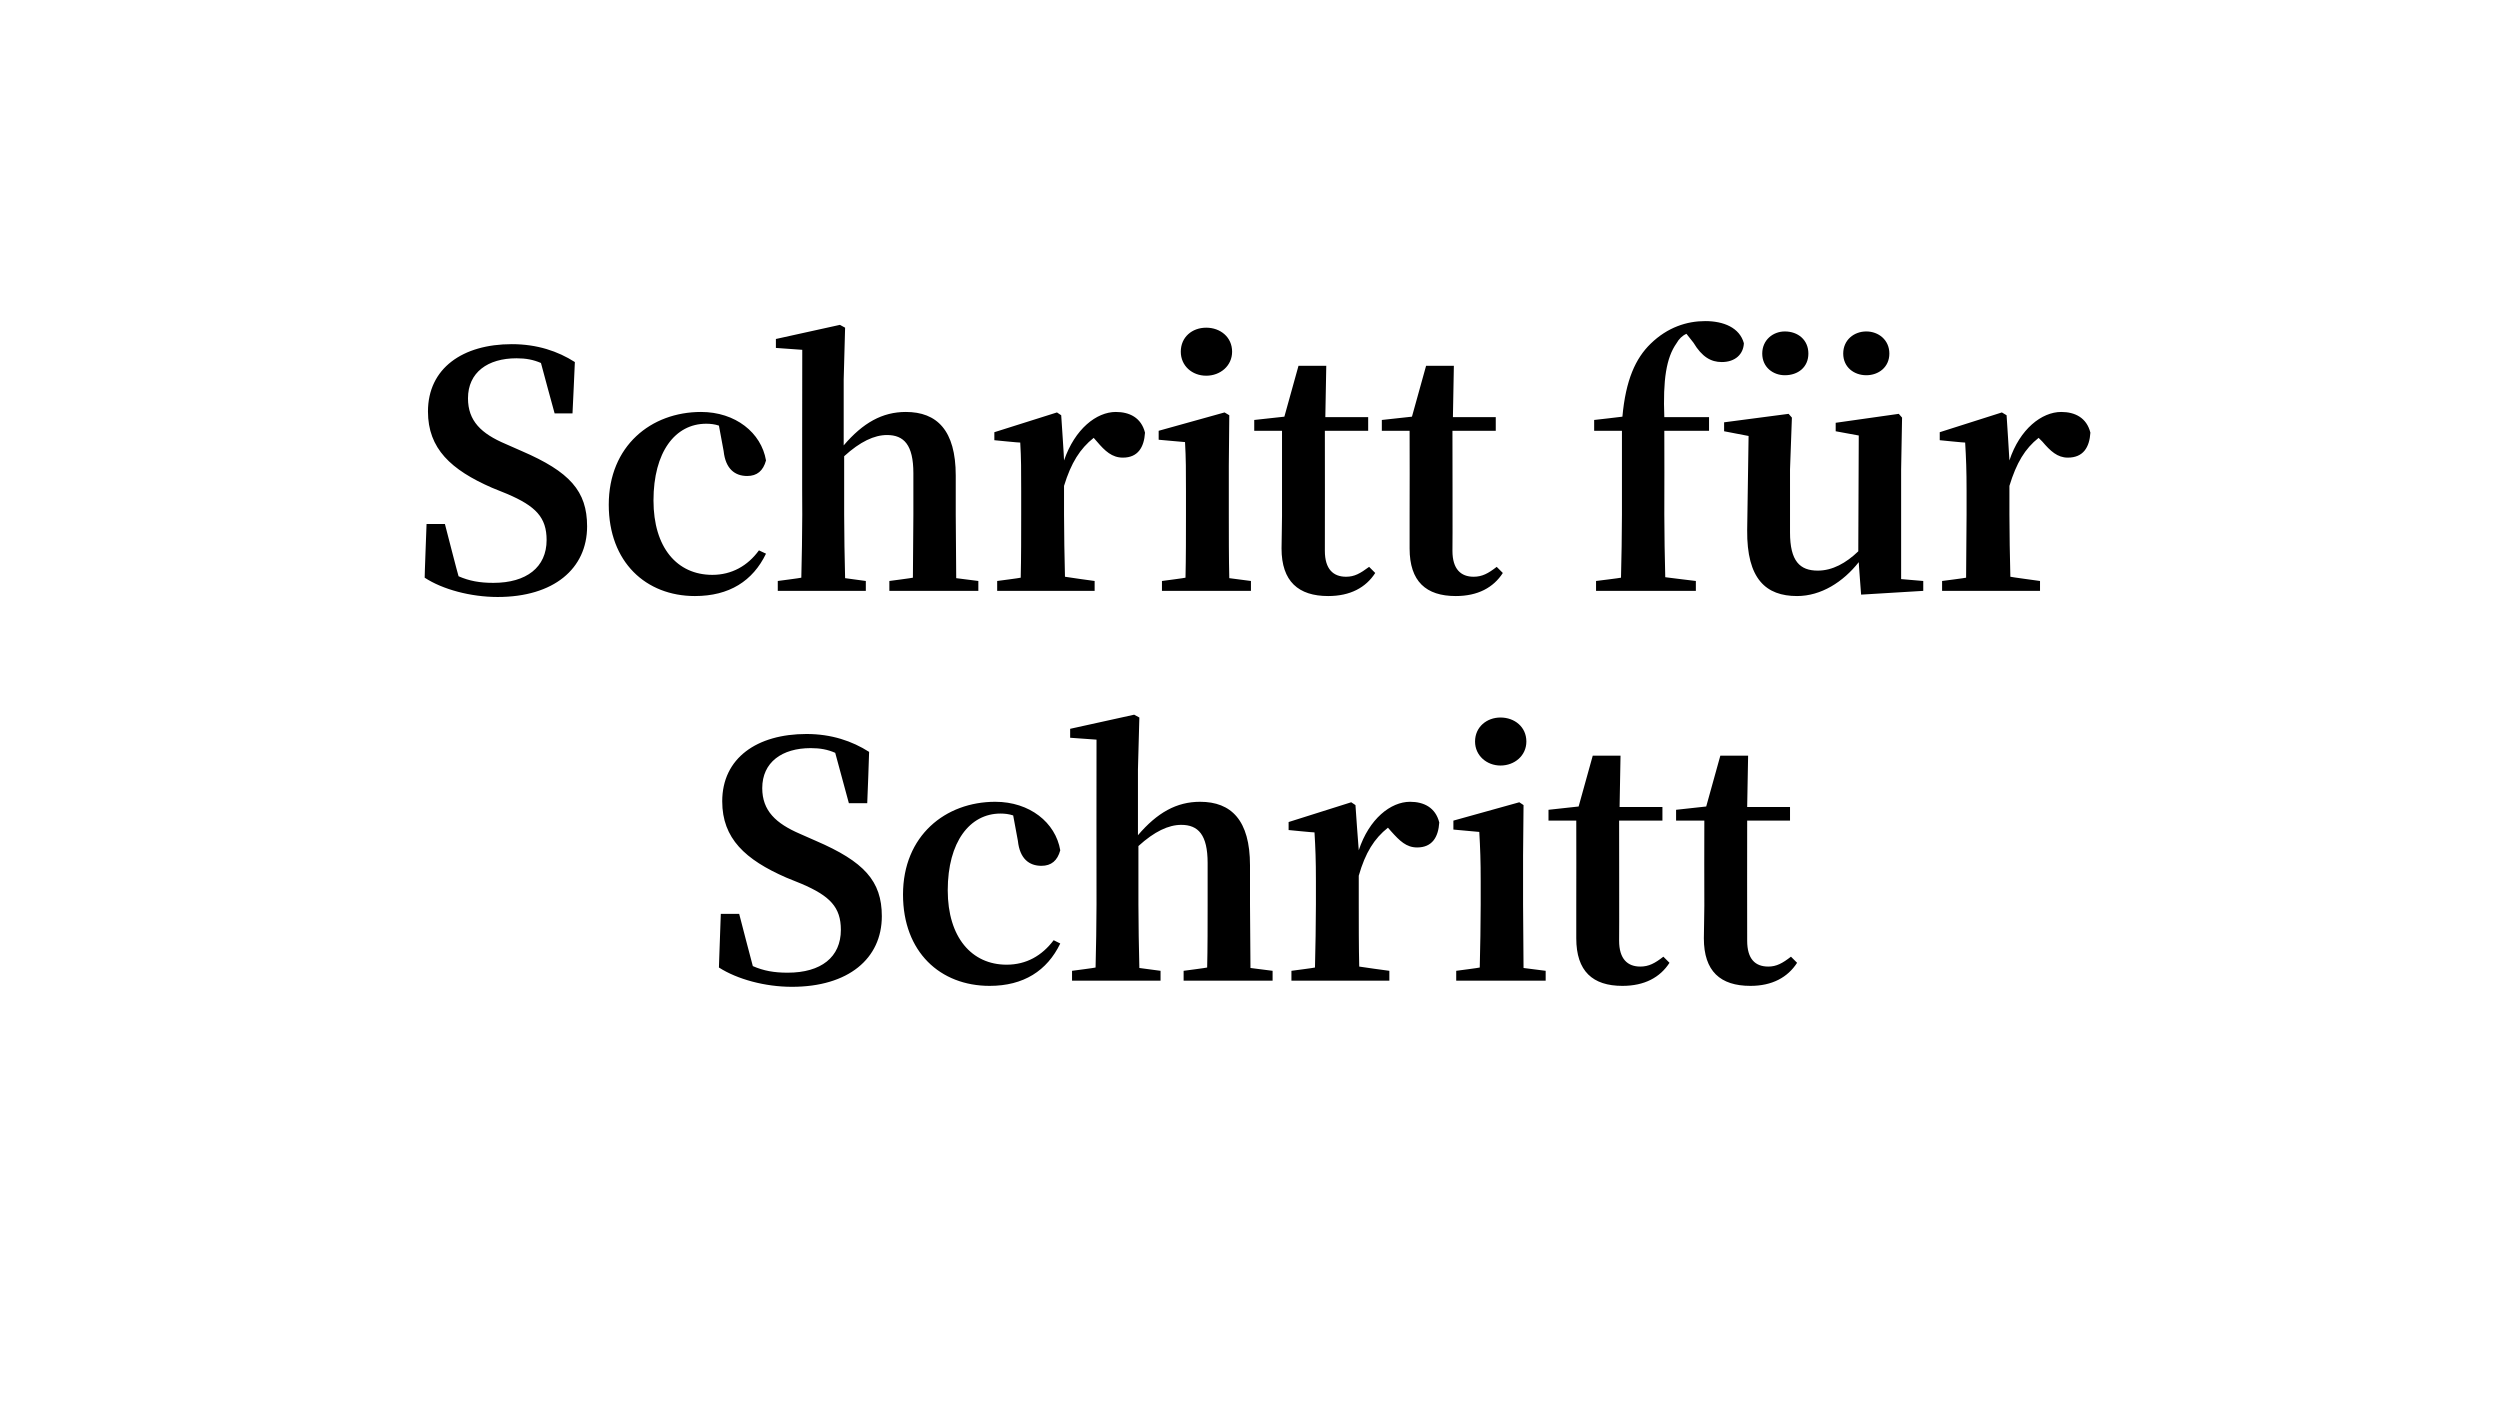
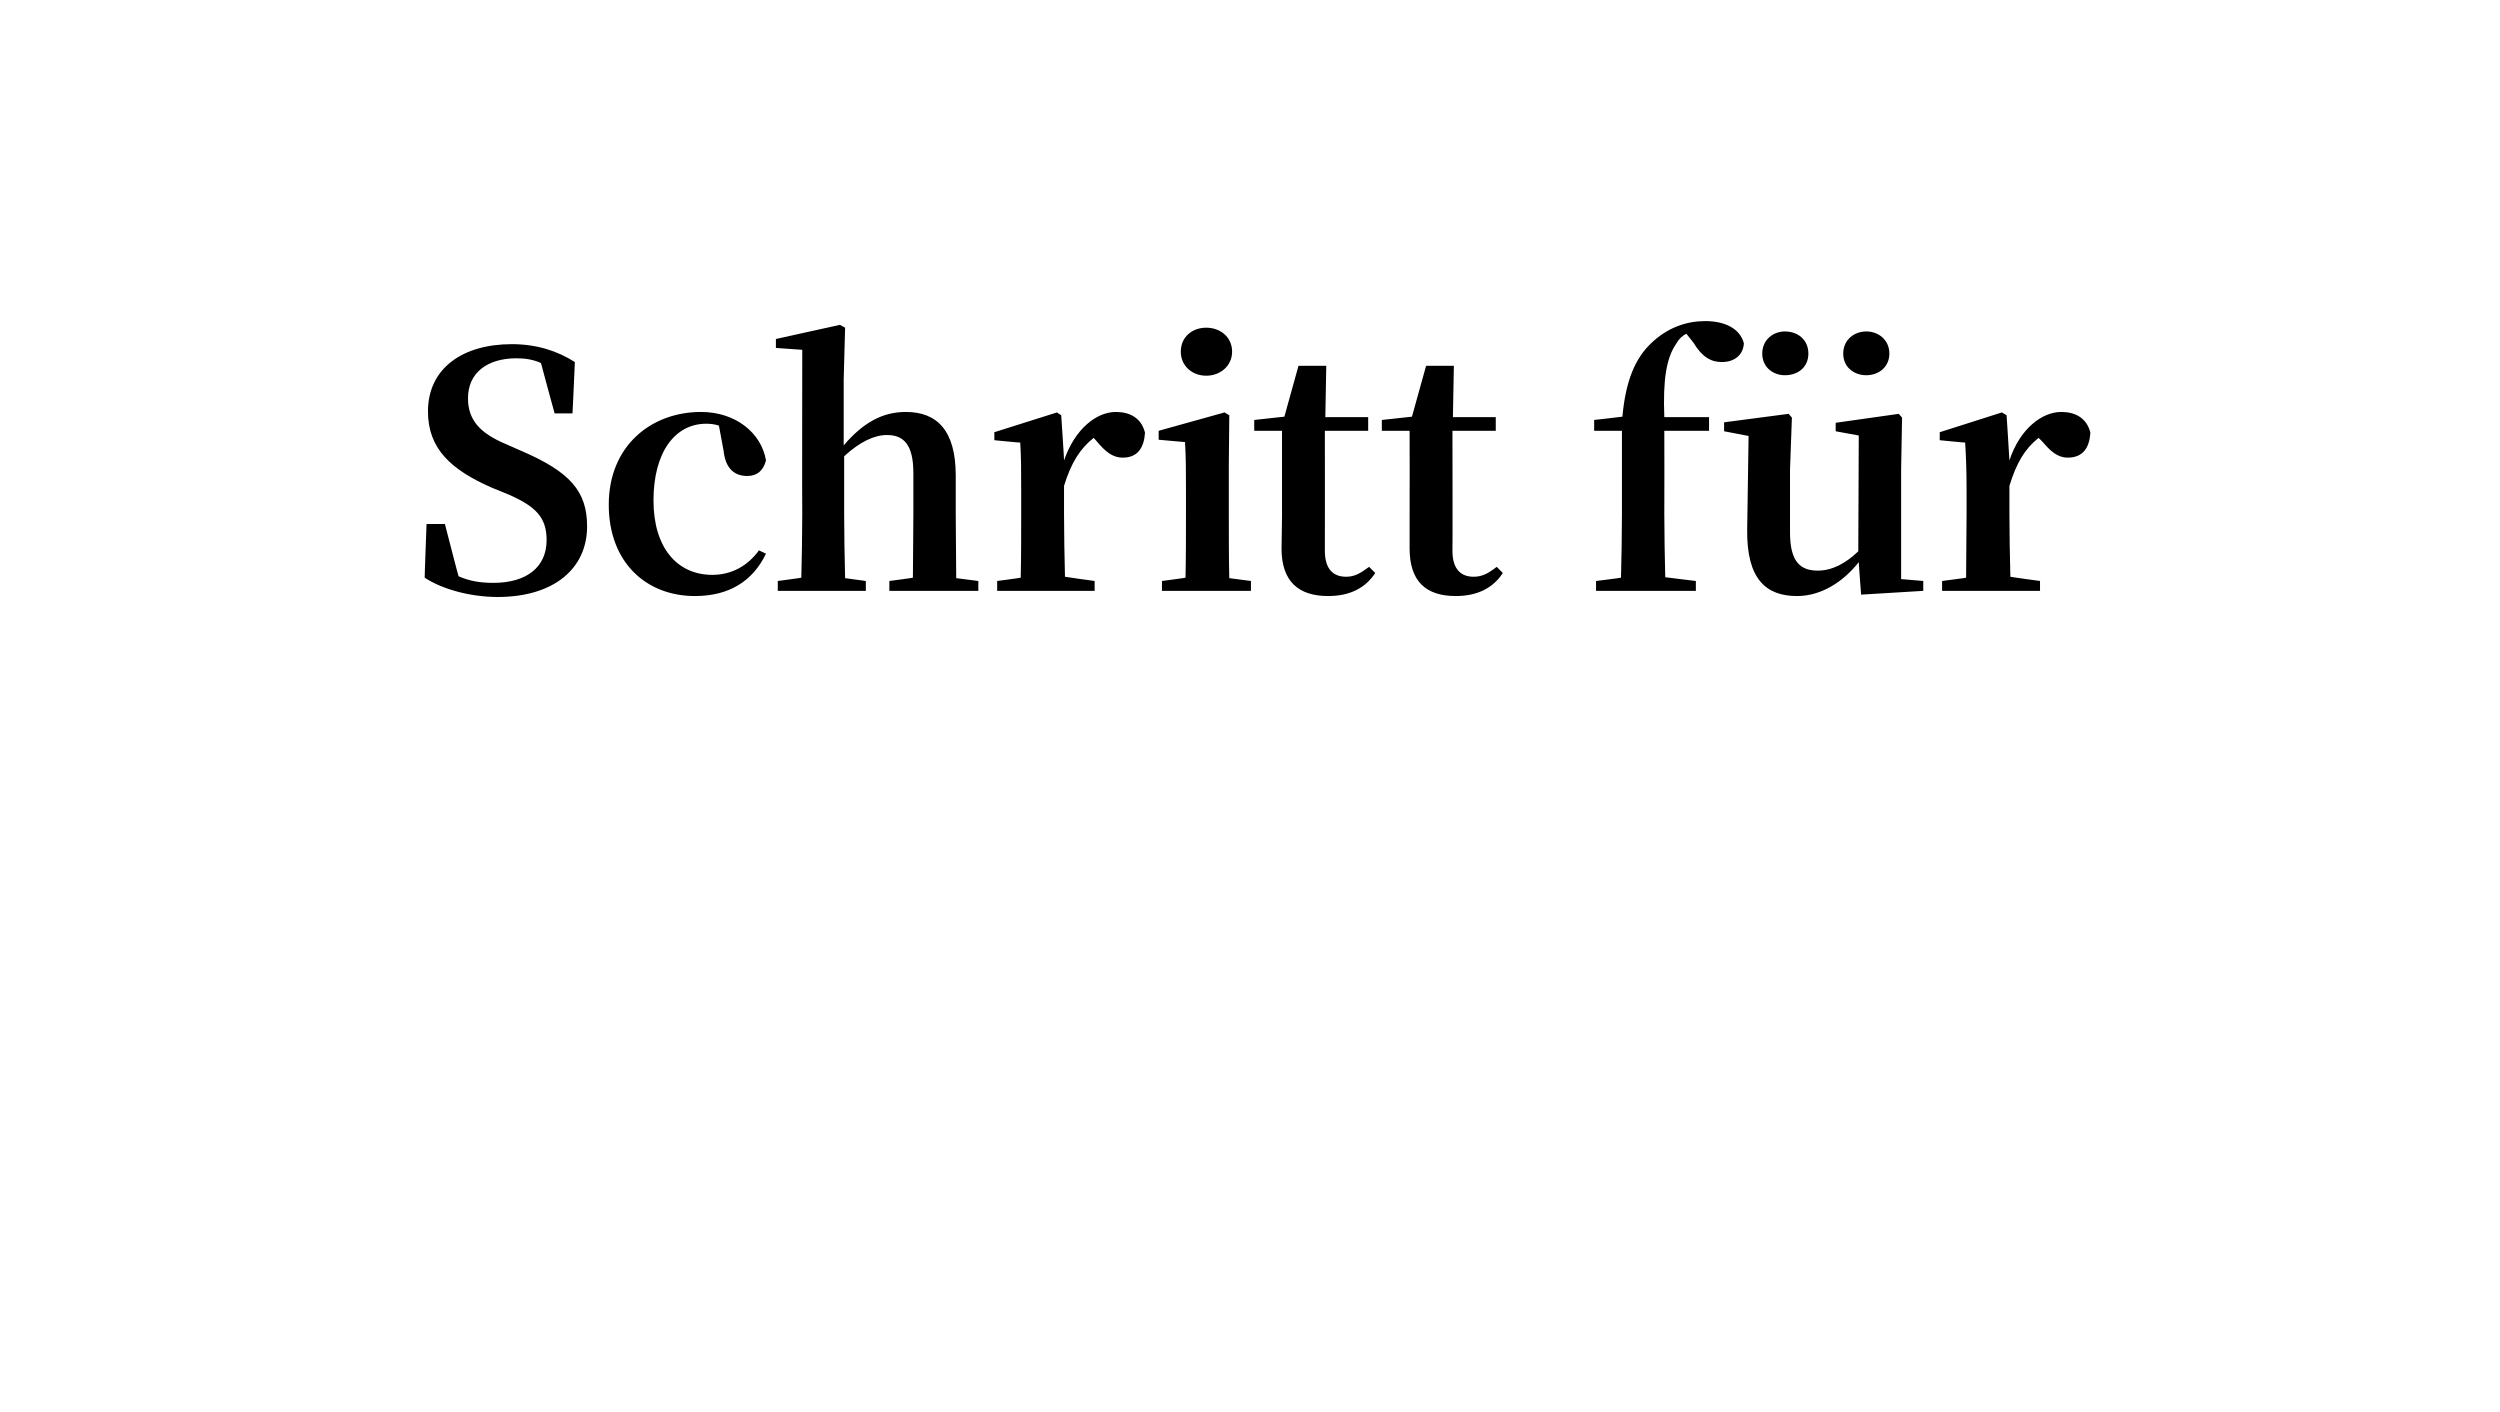
<svg xmlns="http://www.w3.org/2000/svg" version="1.1" width="531px" height="299.9px" viewBox="0 -69 531 299.9" style="top:-69px">
  <desc>Schritt f r Schritt</desc>
  <defs />
  <g id="Polygon18949">
-     <path d="M 173.3 109.6 C 183.5 114 187.3 118.1 187.3 125.6 C 187.3 134.6 180.2 140.6 168.2 140.6 C 162.5 140.6 156.6 139 152.7 136.5 C 152.69 136.55 153.1 125.1 153.1 125.1 L 157 125.1 C 157 125.1 159.87 136.2 159.9 136.2 C 162.2 137.2 164.4 137.6 167.3 137.6 C 174.4 137.6 178.6 134.3 178.6 128.5 C 178.6 123.7 176.3 121.3 170.2 118.7 C 170.2 118.7 167 117.4 167 117.4 C 158.3 113.6 153.4 109.1 153.4 101.2 C 153.4 92 160.8 86.9 171.3 86.9 C 176.6 86.9 181 88.4 184.6 90.7 C 184.64 90.73 184.2 101.6 184.2 101.6 L 180.3 101.6 C 180.3 101.6 177.39 90.94 177.4 90.9 C 175.8 90.2 174.2 89.9 172.2 89.9 C 166.1 89.9 161.9 92.9 161.9 98.4 C 161.9 103.2 164.8 105.9 169.9 108.1 C 169.9 108.1 173.3 109.6 173.3 109.6 Z M 215.2 104.2 C 214.3 103.9 213.4 103.8 212.5 103.8 C 206 103.8 201.3 109.8 201.3 120.1 C 201.3 130.1 206.4 135.9 213.8 135.9 C 218 135.9 221.3 134 223.8 130.7 C 223.8 130.7 225.2 131.4 225.2 131.4 C 222.4 137.2 217.4 140.4 210.2 140.4 C 199.7 140.4 191.8 133.2 191.8 121 C 191.8 108.5 200.8 101.3 211.4 101.3 C 218.7 101.3 224.2 105.7 225.2 111.6 C 224.6 113.8 223.3 114.9 221.2 114.9 C 218.6 114.9 216.6 113.4 216.2 109.6 C 216.2 109.6 215.2 104.2 215.2 104.2 Z M 270.3 137.2 L 270.3 139.3 L 251.4 139.3 L 251.4 137.2 C 251.4 137.2 256.4 136.55 256.4 136.5 C 256.5 132.7 256.5 127 256.5 123.1 C 256.5 123.1 256.5 114.3 256.5 114.3 C 256.5 108.3 254.5 106.2 250.9 106.2 C 248.2 106.2 245.2 107.6 241.8 110.7 C 241.8 110.7 241.8 123.1 241.8 123.1 C 241.8 126.9 241.9 132.7 242 136.6 C 242.04 136.62 246.5 137.2 246.5 137.2 L 246.5 139.3 L 227.7 139.3 L 227.7 137.2 C 227.7 137.2 232.73 136.55 232.7 136.5 C 232.8 132.6 232.9 126.9 232.9 123.1 C 232.87 123.09 232.9 88.1 232.9 88.1 L 227.3 87.7 L 227.3 85.8 L 240.9 82.8 L 242 83.4 L 241.7 94.4 C 241.7 94.4 241.7 108.4 241.7 108.4 C 245.8 103.6 249.9 101.3 254.9 101.3 C 261.5 101.3 265.5 105.2 265.5 114.8 C 265.5 114.8 265.5 123.1 265.5 123.1 C 265.5 127 265.6 132.7 265.6 136.6 C 265.64 136.62 270.3 137.2 270.3 137.2 Z M 288.6 111.6 C 290.8 104.9 295.4 101.3 299.5 101.3 C 302.4 101.3 304.9 102.5 305.7 105.7 C 305.5 108.8 304.2 111 301 111 C 298.7 111 297.3 109.6 295.5 107.6 C 295.5 107.6 294.8 106.8 294.8 106.8 C 291.9 109.1 290 112.1 288.6 117 C 288.6 117 288.6 123.1 288.6 123.1 C 288.6 126.8 288.6 132.4 288.7 136.3 C 288.7 136.34 295.1 137.2 295.1 137.2 L 295.1 139.3 L 274.3 139.3 L 274.3 137.2 C 274.3 137.2 279.32 136.55 279.3 136.5 C 279.4 132.6 279.5 126.9 279.5 123.1 C 279.5 123.1 279.5 118.1 279.5 118.1 C 279.5 113.6 279.4 111.2 279.2 107.8 C 279.18 107.85 273.7 107.3 273.7 107.3 L 273.7 105.6 L 287 101.4 L 287.9 102 C 287.9 102 288.56 111.57 288.6 111.6 Z M 313.3 88.5 C 313.3 85.4 315.8 83.4 318.7 83.4 C 321.7 83.4 324.2 85.4 324.2 88.5 C 324.2 91.5 321.7 93.6 318.7 93.6 C 315.8 93.6 313.3 91.5 313.3 88.5 Z M 328.3 137.2 L 328.3 139.3 L 309.3 139.3 L 309.3 137.2 C 309.3 137.2 314.31 136.55 314.3 136.5 C 314.4 132.6 314.5 126.9 314.5 123.1 C 314.5 123.1 314.5 118.2 314.5 118.2 C 314.5 113.8 314.4 111.2 314.2 107.7 C 314.25 107.71 308.7 107.2 308.7 107.2 L 308.7 105.3 L 322.7 101.4 L 323.6 102 L 323.5 112.7 C 323.5 112.7 323.49 123.09 323.5 123.1 C 323.5 126.9 323.6 132.7 323.6 136.6 C 323.63 136.62 328.3 137.2 328.3 137.2 Z M 354.6 135.5 C 352.6 138.6 349.3 140.4 344.6 140.4 C 338.3 140.4 334.8 137.3 334.8 130.3 C 334.8 128.1 334.8 126.1 334.8 123.4 C 334.83 123.37 334.8 105.3 334.8 105.3 L 328.9 105.3 L 328.9 103 L 335.3 102.3 L 338.3 91.5 L 344.2 91.5 L 344 102.4 L 353.1 102.4 L 353.1 105.3 L 343.9 105.3 C 343.9 105.3 343.94 130.82 343.9 130.8 C 343.9 134.7 345.7 136.3 348.4 136.3 C 350.2 136.3 351.5 135.6 353.3 134.2 C 353.3 134.2 354.6 135.5 354.6 135.5 Z M 381.7 135.5 C 379.7 138.6 376.4 140.4 371.8 140.4 C 365.4 140.4 361.9 137.3 361.9 130.3 C 361.9 128.1 362 126.1 362 123.4 C 361.96 123.37 362 105.3 362 105.3 L 356 105.3 L 356 103 L 362.4 102.3 L 365.4 91.5 L 371.3 91.5 L 371.1 102.4 L 380.2 102.4 L 380.2 105.3 L 371.1 105.3 C 371.1 105.3 371.07 130.82 371.1 130.8 C 371.1 134.7 372.8 136.3 375.6 136.3 C 377.3 136.3 378.6 135.6 380.4 134.2 C 380.4 134.2 381.7 135.5 381.7 135.5 Z " stroke="none" fill="#000" />
-   </g>
+     </g>
  <g id="Polygon18948">
    <path d="M 110.8 26.8 C 121 31.2 124.7 35.3 124.7 42.8 C 124.7 51.8 117.6 57.8 105.7 57.8 C 100 57.8 94 56.2 90.2 53.7 C 90.17 53.75 90.6 42.3 90.6 42.3 L 94.5 42.3 C 94.5 42.3 97.35 53.4 97.4 53.4 C 99.7 54.4 101.9 54.8 104.8 54.8 C 111.8 54.8 116.1 51.5 116.1 45.7 C 116.1 40.9 113.8 38.5 107.7 35.9 C 107.7 35.9 104.5 34.6 104.5 34.6 C 95.8 30.8 90.9 26.3 90.9 18.4 C 90.9 9.2 98.3 4.1 108.7 4.1 C 114.1 4.1 118.5 5.6 122.1 7.9 C 122.12 7.93 121.6 18.8 121.6 18.8 L 117.8 18.8 C 117.8 18.8 114.88 8.14 114.9 8.1 C 113.3 7.4 111.7 7.1 109.7 7.1 C 103.6 7.1 99.4 10.1 99.4 15.6 C 99.4 20.4 102.2 23.1 107.4 25.3 C 107.4 25.3 110.8 26.8 110.8 26.8 Z M 152.7 21.4 C 151.8 21.1 150.9 21 150 21 C 143.4 21 138.8 27 138.8 37.3 C 138.8 47.3 143.8 53.1 151.3 53.1 C 155.4 53.1 158.8 51.2 161.2 47.9 C 161.2 47.9 162.7 48.6 162.7 48.6 C 159.9 54.4 154.9 57.6 147.6 57.6 C 137.2 57.6 129.3 50.4 129.3 38.2 C 129.3 25.7 138.3 18.5 148.9 18.5 C 156.2 18.5 161.7 22.9 162.7 28.8 C 162.1 31 160.8 32.1 158.7 32.1 C 156.1 32.1 154.1 30.6 153.7 26.8 C 153.7 26.8 152.7 21.4 152.7 21.4 Z M 207.8 54.4 L 207.8 56.5 L 188.9 56.5 L 188.9 54.4 C 188.9 54.4 193.88 53.75 193.9 53.7 C 193.9 49.9 194 44.2 194 40.3 C 194 40.3 194 31.5 194 31.5 C 194 25.5 192 23.4 188.4 23.4 C 185.7 23.4 182.7 24.8 179.3 27.9 C 179.3 27.9 179.3 40.3 179.3 40.3 C 179.3 44.1 179.4 49.9 179.5 53.8 C 179.53 53.82 183.9 54.4 183.9 54.4 L 183.9 56.5 L 165.2 56.5 L 165.2 54.4 C 165.2 54.4 170.21 53.75 170.2 53.7 C 170.3 49.8 170.4 44.1 170.4 40.3 C 170.35 40.29 170.4 5.3 170.4 5.3 L 164.8 4.9 L 164.8 3 L 178.4 0 L 179.5 0.6 L 179.2 11.6 C 179.2 11.6 179.18 25.6 179.2 25.6 C 183.3 20.8 187.4 18.5 192.4 18.5 C 199 18.5 203 22.4 203 32 C 203 32 203 40.3 203 40.3 C 203 44.2 203.1 49.9 203.1 53.8 C 203.13 53.82 207.8 54.4 207.8 54.4 Z M 226 28.8 C 228.3 22.1 232.9 18.5 237 18.5 C 239.9 18.5 242.4 19.7 243.2 22.9 C 243 26 241.7 28.2 238.5 28.2 C 236.2 28.2 234.7 26.8 233 24.8 C 233 24.8 232.3 24 232.3 24 C 229.4 26.3 227.5 29.3 226 34.2 C 226 34.2 226 40.3 226 40.3 C 226 44 226.1 49.6 226.2 53.5 C 226.19 53.54 232.5 54.4 232.5 54.4 L 232.5 56.5 L 211.8 56.5 L 211.8 54.4 C 211.8 54.4 216.8 53.75 216.8 53.7 C 216.9 49.8 216.9 44.1 216.9 40.3 C 216.9 40.3 216.9 35.3 216.9 35.3 C 216.9 30.8 216.9 28.4 216.7 25 C 216.66 25.05 211.2 24.5 211.2 24.5 L 211.2 22.8 L 224.5 18.6 L 225.4 19.2 C 225.4 19.2 226.05 28.77 226 28.8 Z M 250.8 5.7 C 250.8 2.6 253.2 0.6 256.2 0.6 C 259.2 0.6 261.7 2.6 261.7 5.7 C 261.7 8.7 259.2 10.8 256.2 10.8 C 253.2 10.8 250.8 8.7 250.8 5.7 Z M 265.7 54.4 L 265.7 56.5 L 246.8 56.5 L 246.8 54.4 C 246.8 54.4 251.8 53.75 251.8 53.7 C 251.9 49.8 251.9 44.1 251.9 40.3 C 251.9 40.3 251.9 35.4 251.9 35.4 C 251.9 31 251.9 28.4 251.7 24.9 C 251.73 24.91 246.1 24.4 246.1 24.4 L 246.1 22.5 L 260.1 18.6 L 261.1 19.2 L 261 29.9 C 261 29.9 260.98 40.29 261 40.3 C 261 44.1 261 49.9 261.1 53.8 C 261.11 53.82 265.7 54.4 265.7 54.4 Z M 292.1 52.7 C 290.1 55.8 286.8 57.6 282.1 57.6 C 275.8 57.6 272.2 54.5 272.2 47.5 C 272.2 45.3 272.3 43.3 272.3 40.6 C 272.32 40.57 272.3 22.5 272.3 22.5 L 266.4 22.5 L 266.4 20.2 L 272.8 19.5 L 275.8 8.7 L 281.7 8.7 L 281.5 19.6 L 290.6 19.6 L 290.6 22.5 L 281.4 22.5 C 281.4 22.5 281.43 48.02 281.4 48 C 281.4 51.9 283.2 53.5 285.9 53.5 C 287.7 53.5 288.9 52.8 290.8 51.4 C 290.8 51.4 292.1 52.7 292.1 52.7 Z M 319.2 52.7 C 317.2 55.8 313.9 57.6 309.2 57.6 C 302.9 57.6 299.4 54.5 299.4 47.5 C 299.4 45.3 299.4 43.3 299.4 40.6 C 299.44 40.57 299.4 22.5 299.4 22.5 L 293.5 22.5 L 293.5 20.2 L 299.9 19.5 L 302.9 8.7 L 308.8 8.7 L 308.6 19.6 L 317.7 19.6 L 317.7 22.5 L 308.5 22.5 C 308.5 22.5 308.55 48.02 308.5 48 C 308.5 51.9 310.3 53.5 313 53.5 C 314.8 53.5 316.1 52.8 317.9 51.4 C 317.9 51.4 319.2 52.7 319.2 52.7 Z M 344.6 19.5 C 345.3 11.7 347.4 7.1 350.6 4 C 354.2 0.5 358.3 -0.8 362.2 -0.8 C 366.1 -0.8 369.5 0.6 370.4 3.9 C 370.3 6.2 368.6 7.9 365.7 7.9 C 363.4 7.9 361.5 6.8 359.7 3.8 C 359.7 3.8 358.2 1.9 358.2 1.9 C 357.3 2.3 356.6 3 356.1 3.9 C 353.9 7 353.2 11.7 353.5 19.6 C 353.47 19.59 363 19.6 363 19.6 L 363 22.5 L 353.5 22.5 C 353.5 22.5 353.54 40.29 353.5 40.3 C 353.5 44.8 353.6 49.2 353.7 53.6 C 353.67 53.61 360.2 54.4 360.2 54.4 L 360.2 56.5 L 339 56.5 L 339 54.4 C 339 54.4 344.29 53.75 344.3 53.7 C 344.4 49.3 344.5 44.8 344.5 40.3 C 344.5 40.29 344.5 22.5 344.5 22.5 L 338.6 22.5 L 338.6 20.2 C 338.6 20.2 344.57 19.53 344.6 19.5 Z M 391.5 6.1 C 391.5 3.2 393.8 1.4 396.4 1.4 C 399 1.4 401.3 3.2 401.3 6.1 C 401.3 9 399 10.7 396.4 10.7 C 393.8 10.7 391.5 9 391.5 6.1 Z M 374.3 6.1 C 374.3 3.2 376.6 1.4 379.1 1.4 C 381.9 1.4 384.1 3.2 384.1 6.1 C 384.1 9 381.9 10.7 379.1 10.7 C 376.6 10.7 374.3 9 374.3 6.1 Z M 408.5 54.4 L 408.5 56.5 L 395.3 57.3 C 395.3 57.3 394.77 50.37 394.8 50.4 C 391.5 54.6 386.8 57.6 381.7 57.6 C 375.1 57.6 371 54 371.1 43.6 C 371.1 43.61 371.4 23.6 371.4 23.6 L 366.2 22.6 L 366.2 20.7 L 379.9 18.9 L 380.6 19.7 L 380.2 30.7 C 380.2 30.7 380.21 44.09 380.2 44.1 C 380.2 50.2 382.3 52.2 386.1 52.2 C 389.2 52.2 392.1 50.6 394.7 48.1 C 394.7 48.09 394.8 23.5 394.8 23.5 L 389.9 22.6 L 389.9 20.8 L 403.3 18.9 L 404 19.7 L 403.8 30.7 L 403.8 54 L 408.5 54.4 Z M 426.8 28.8 C 429 22.1 433.7 18.5 437.8 18.5 C 440.7 18.5 443.2 19.7 444 22.9 C 443.8 26 442.5 28.2 439.2 28.2 C 437 28.2 435.5 26.8 433.8 24.8 C 433.8 24.8 433 24 433 24 C 430.1 26.3 428.3 29.3 426.8 34.2 C 426.8 34.2 426.8 40.3 426.8 40.3 C 426.8 44 426.9 49.6 427 53.5 C 426.96 53.54 433.3 54.4 433.3 54.4 L 433.3 56.5 L 412.5 56.5 L 412.5 54.4 C 412.5 54.4 417.57 53.75 417.6 53.7 C 417.6 49.8 417.7 44.1 417.7 40.3 C 417.7 40.3 417.7 35.3 417.7 35.3 C 417.7 30.8 417.6 28.4 417.4 25 C 417.44 25.05 412 24.5 412 24.5 L 412 22.8 L 425.2 18.6 L 426.2 19.2 C 426.2 19.2 426.82 28.77 426.8 28.8 Z " stroke="none" fill="#000" />
  </g>
</svg>